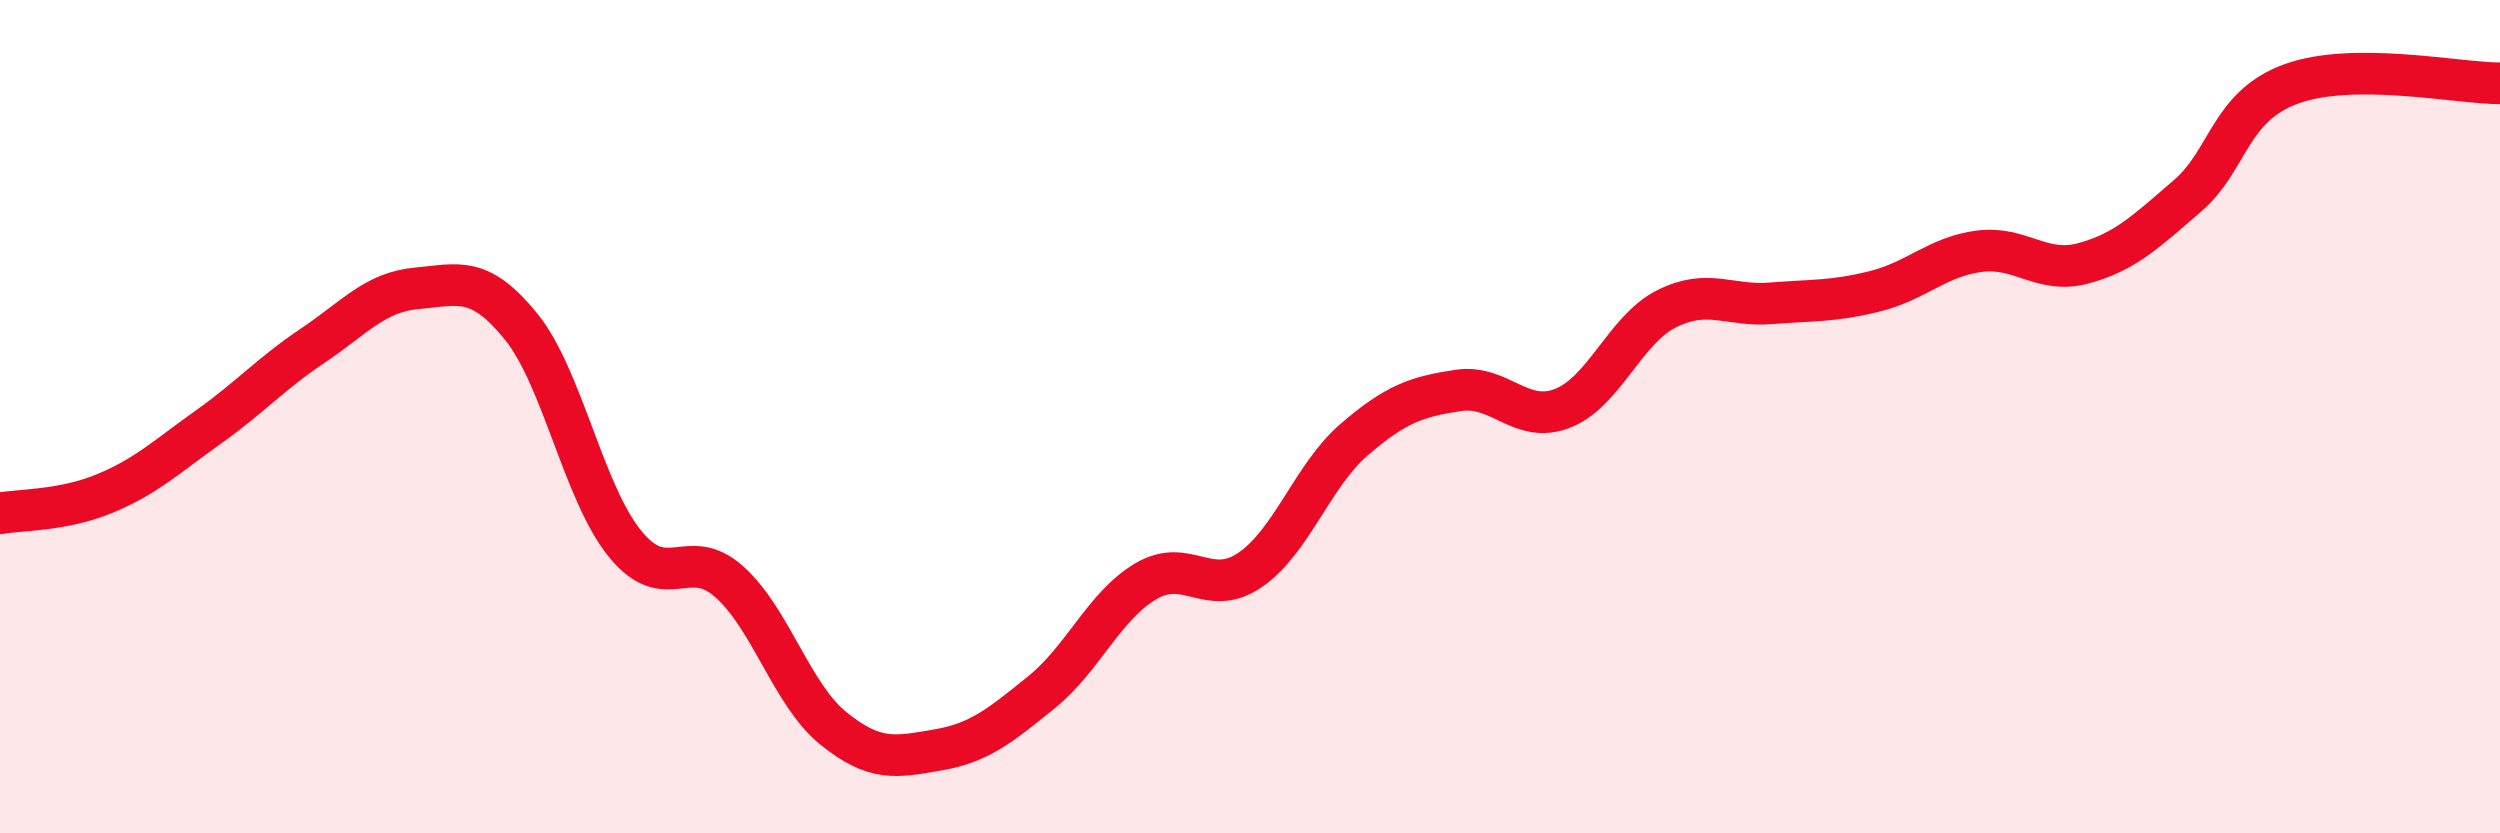
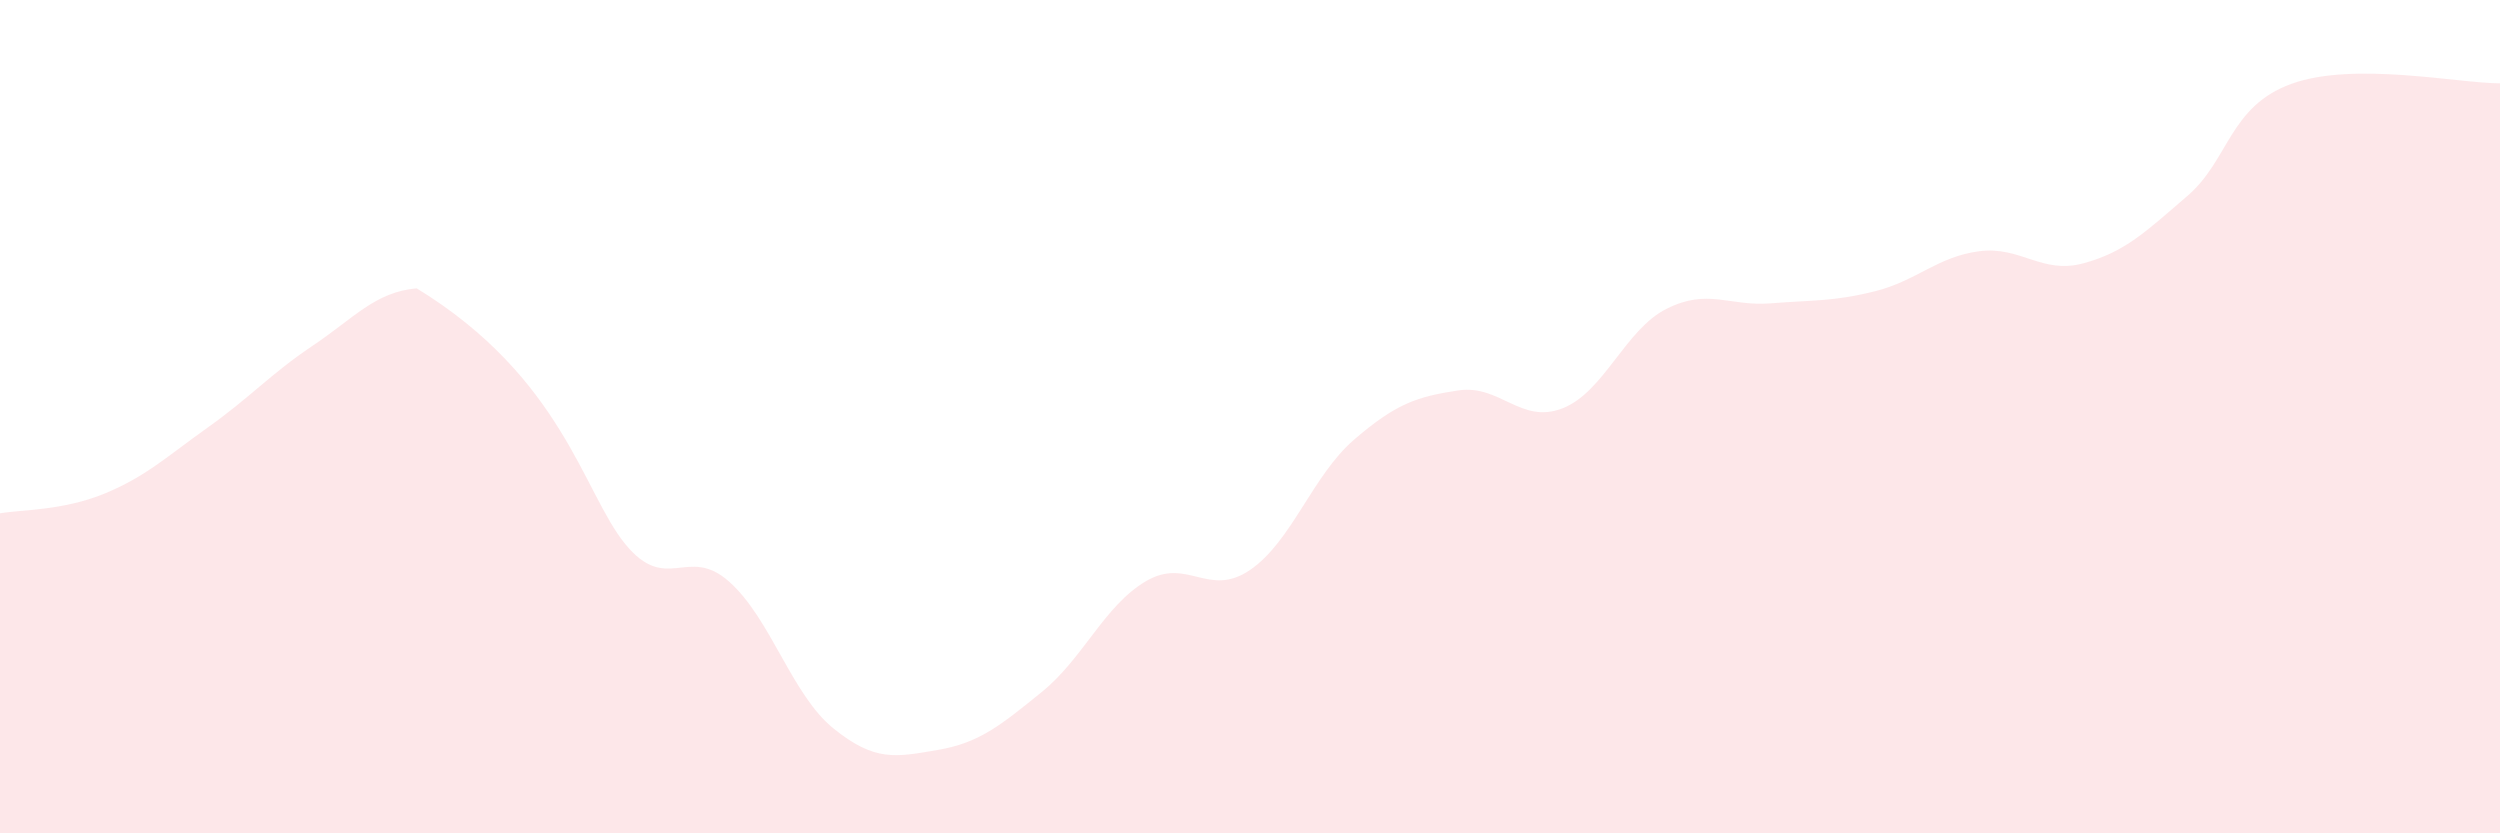
<svg xmlns="http://www.w3.org/2000/svg" width="60" height="20" viewBox="0 0 60 20">
-   <path d="M 0,12.32 C 0.5,12.23 1.5,12.26 2.5,11.85 C 3.5,11.44 4,10.96 5,10.25 C 6,9.54 6.5,8.97 7.5,8.3 C 8.5,7.63 9,7.01 10,6.92 C 11,6.83 11.5,6.6 12.5,7.83 C 13.5,9.06 14,11.82 15,13.05 C 16,14.28 16.5,13.07 17.5,13.96 C 18.5,14.85 19,16.67 20,17.48 C 21,18.29 21.5,18.17 22.5,18 C 23.5,17.83 24,17.42 25,16.61 C 26,15.8 26.5,14.54 27.5,13.95 C 28.5,13.36 29,14.36 30,13.68 C 31,13 31.5,11.41 32.5,10.55 C 33.5,9.69 34,9.52 35,9.37 C 36,9.22 36.5,10.19 37.5,9.8 C 38.5,9.41 39,7.91 40,7.41 C 41,6.91 41.5,7.36 42.5,7.28 C 43.5,7.2 44,7.24 45,6.99 C 46,6.74 46.5,6.16 47.5,6.03 C 48.5,5.9 49,6.59 50,6.32 C 51,6.05 51.5,5.56 52.5,4.7 C 53.5,3.84 53.5,2.55 55,2.01 C 56.5,1.47 59,2 60,2L60 20L0 20Z" fill="#EB0A25" opacity="0.1" stroke-linecap="round" stroke-linejoin="round" />
-   <path d="M 0,12.32 C 0.5,12.23 1.5,12.26 2.5,11.85 C 3.5,11.44 4,10.96 5,10.25 C 6,9.54 6.5,8.97 7.5,8.3 C 8.5,7.63 9,7.01 10,6.92 C 11,6.83 11.5,6.6 12.5,7.83 C 13.5,9.06 14,11.82 15,13.05 C 16,14.28 16.5,13.07 17.5,13.96 C 18.5,14.85 19,16.67 20,17.48 C 21,18.29 21.5,18.17 22.5,18 C 23.5,17.83 24,17.42 25,16.61 C 26,15.8 26.5,14.54 27.5,13.95 C 28.5,13.36 29,14.36 30,13.68 C 31,13 31.5,11.41 32.5,10.55 C 33.5,9.69 34,9.52 35,9.37 C 36,9.22 36.5,10.19 37.5,9.8 C 38.5,9.41 39,7.91 40,7.41 C 41,6.91 41.5,7.36 42.5,7.28 C 43.5,7.2 44,7.24 45,6.99 C 46,6.74 46.5,6.16 47.5,6.03 C 48.5,5.9 49,6.59 50,6.32 C 51,6.05 51.5,5.56 52.5,4.7 C 53.5,3.84 53.5,2.55 55,2.01 C 56.5,1.47 59,2 60,2" stroke="#EB0A25" stroke-width="1" fill="none" stroke-linecap="round" stroke-linejoin="round" />
+   <path d="M 0,12.32 C 0.5,12.23 1.5,12.26 2.5,11.85 C 3.5,11.44 4,10.96 5,10.25 C 6,9.54 6.5,8.97 7.5,8.3 C 8.5,7.63 9,7.01 10,6.92 C 13.5,9.06 14,11.82 15,13.05 C 16,14.28 16.5,13.07 17.5,13.96 C 18.5,14.85 19,16.67 20,17.48 C 21,18.29 21.5,18.17 22.5,18 C 23.5,17.83 24,17.42 25,16.61 C 26,15.8 26.5,14.54 27.5,13.95 C 28.5,13.36 29,14.36 30,13.68 C 31,13 31.5,11.41 32.5,10.55 C 33.5,9.69 34,9.52 35,9.37 C 36,9.22 36.5,10.19 37.5,9.8 C 38.5,9.41 39,7.91 40,7.41 C 41,6.91 41.5,7.36 42.5,7.28 C 43.5,7.2 44,7.24 45,6.99 C 46,6.74 46.5,6.16 47.5,6.03 C 48.5,5.9 49,6.59 50,6.32 C 51,6.05 51.5,5.56 52.5,4.7 C 53.5,3.84 53.5,2.55 55,2.01 C 56.5,1.47 59,2 60,2L60 20L0 20Z" fill="#EB0A25" opacity="0.1" stroke-linecap="round" stroke-linejoin="round" />
</svg>